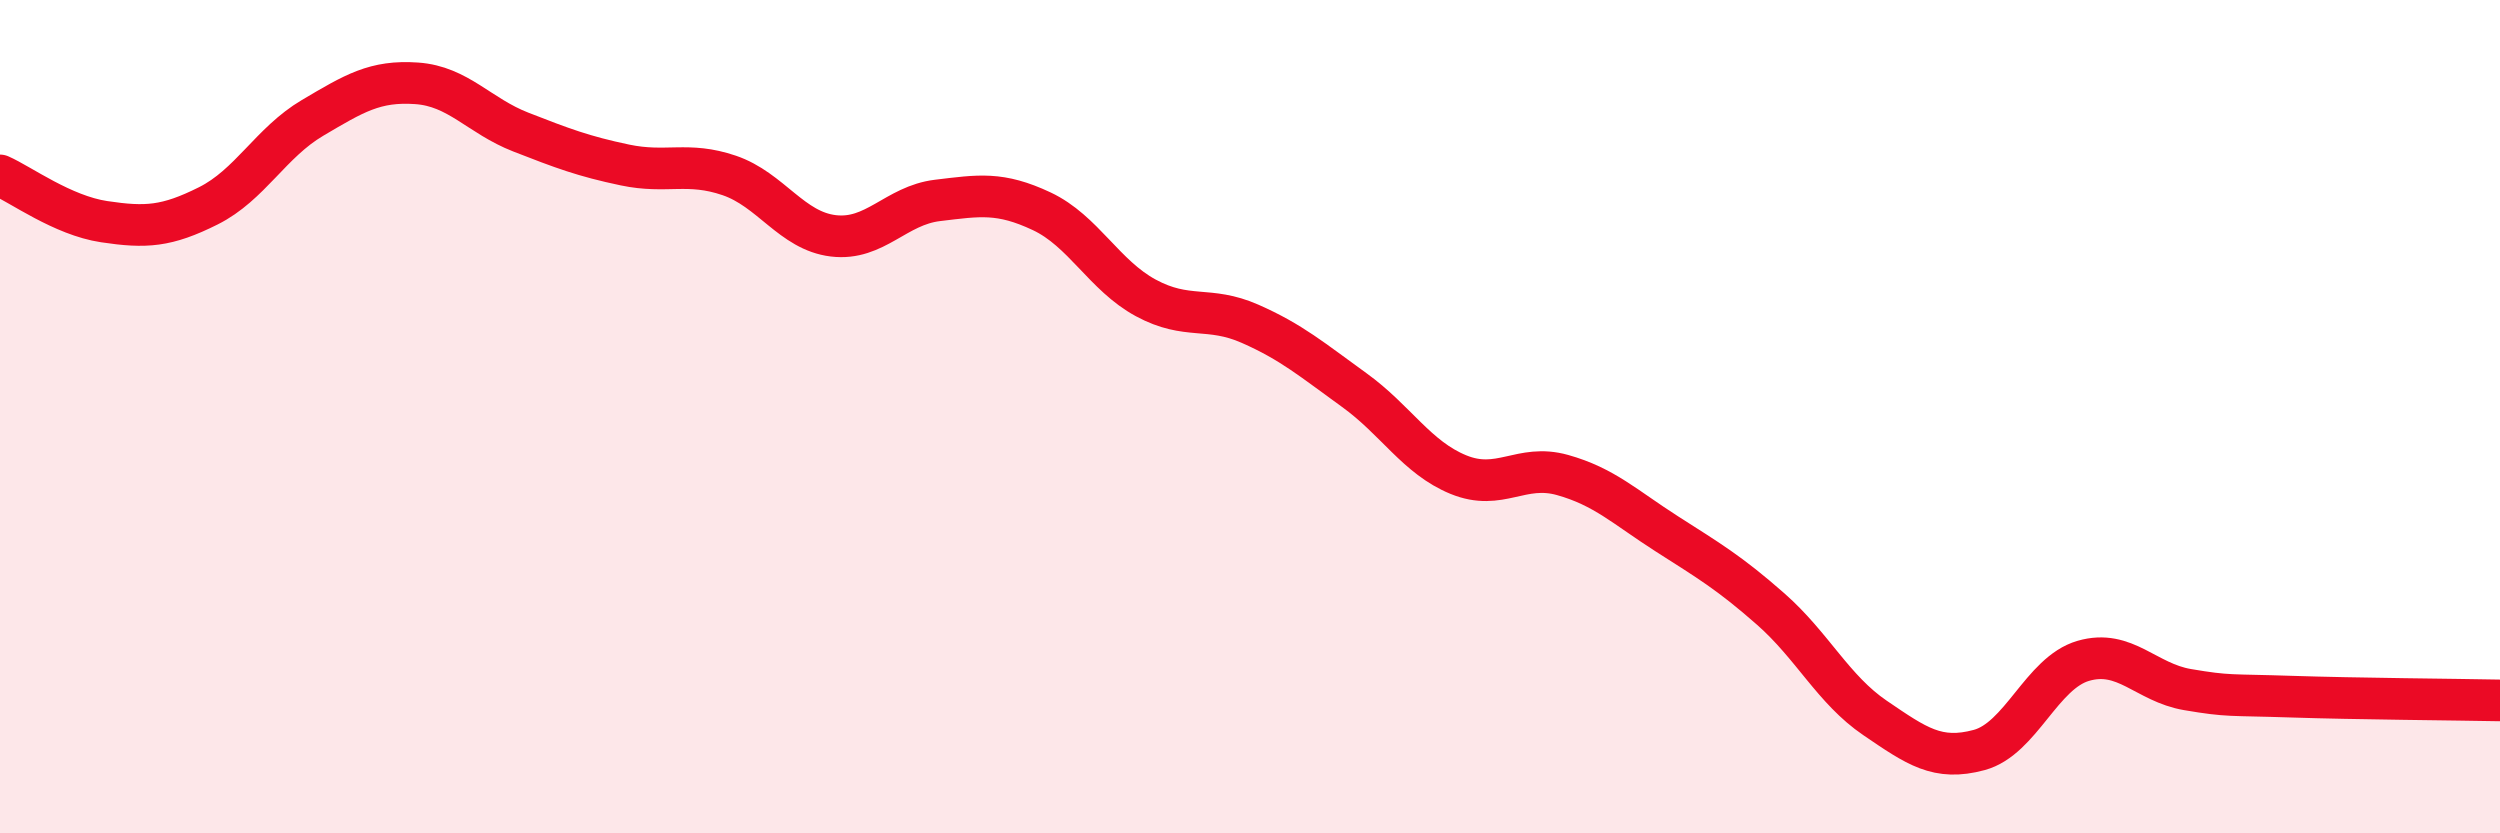
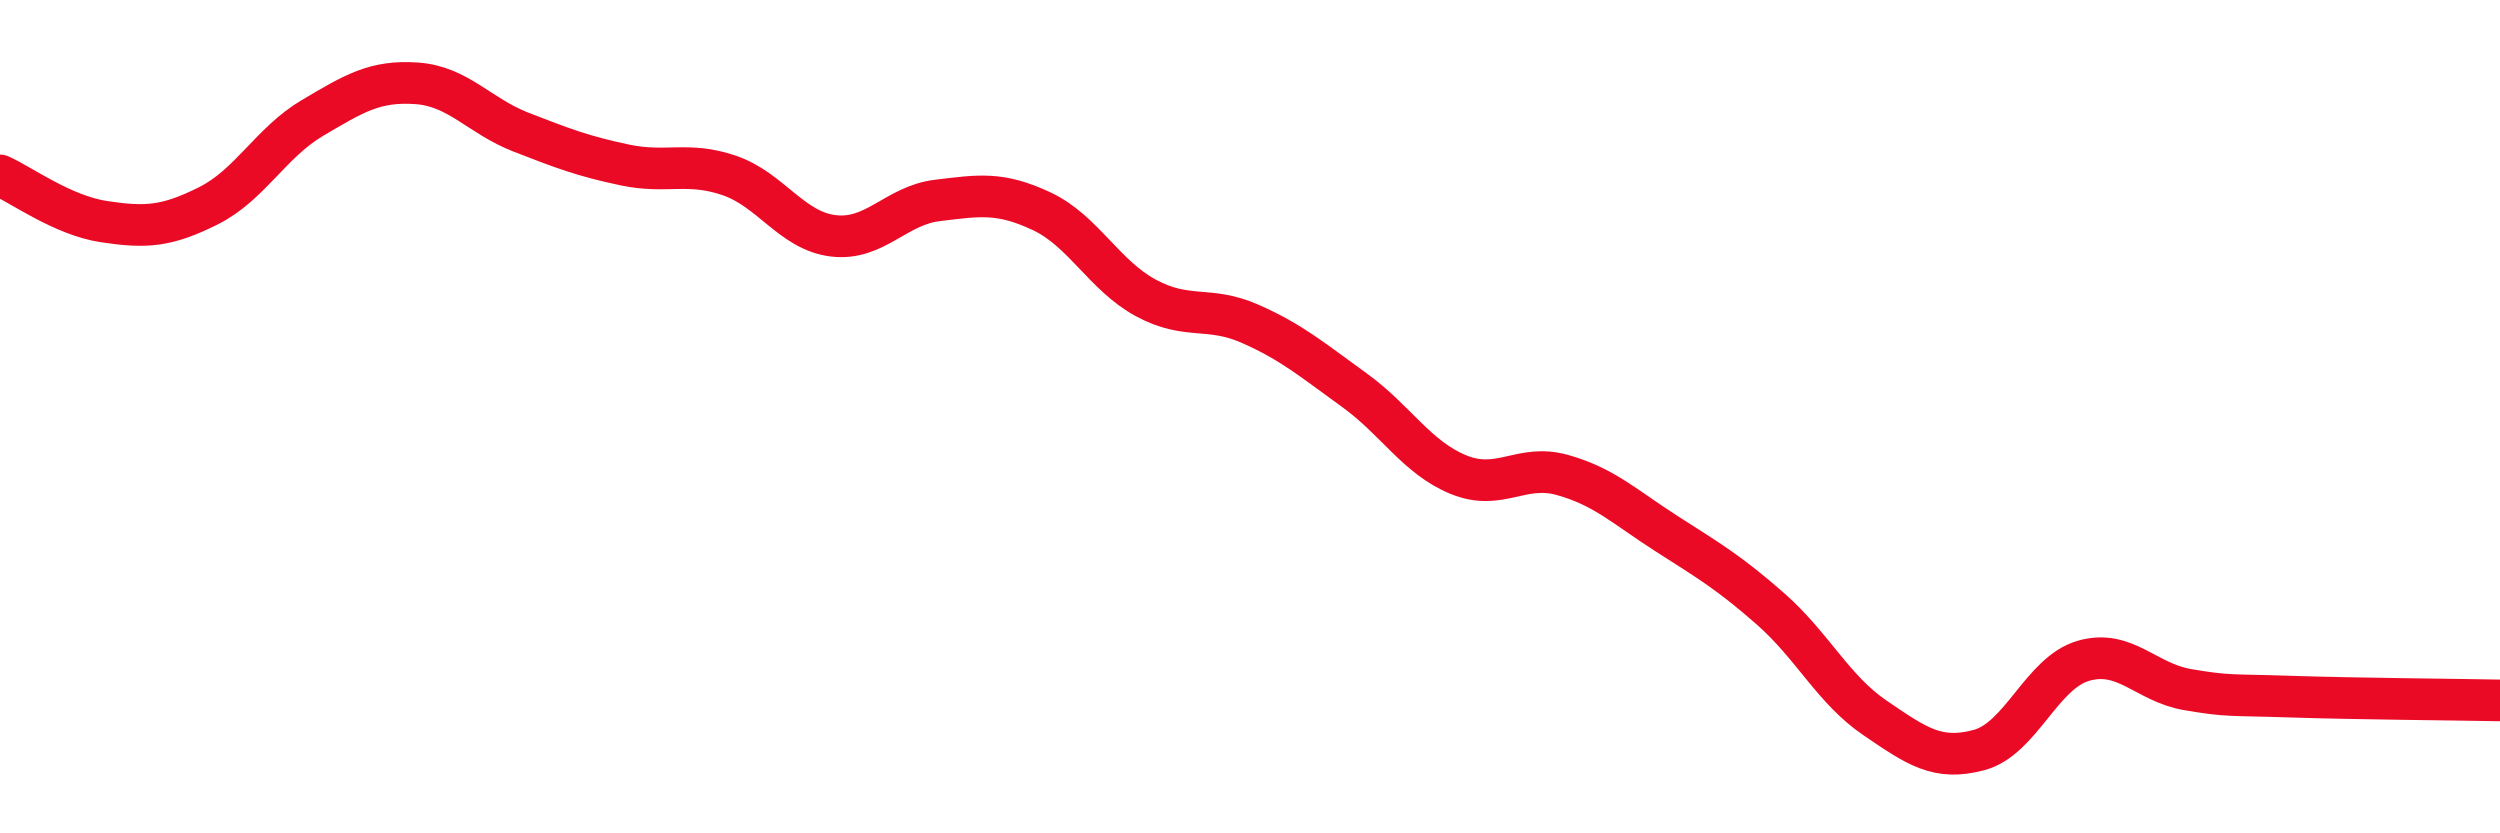
<svg xmlns="http://www.w3.org/2000/svg" width="60" height="20" viewBox="0 0 60 20">
-   <path d="M 0,4.21 C 0.5,4.43 1.5,5.17 2.5,5.32 C 3.5,5.47 4,5.44 5,4.94 C 6,4.44 6.5,3.42 7.5,2.83 C 8.5,2.24 9,1.93 10,2 C 11,2.07 11.5,2.78 12.5,3.17 C 13.5,3.56 14,3.75 15,3.96 C 16,4.17 16.5,3.87 17.5,4.21 C 18.5,4.55 19,5.54 20,5.66 C 21,5.78 21.5,4.93 22.5,4.81 C 23.5,4.69 24,4.6 25,5.07 C 26,5.54 26.5,6.61 27.5,7.15 C 28.5,7.69 29,7.33 30,7.77 C 31,8.21 31.5,8.64 32.5,9.36 C 33.5,10.08 34,10.98 35,11.39 C 36,11.8 36.5,11.12 37.5,11.4 C 38.5,11.68 39,12.17 40,12.81 C 41,13.45 41.5,13.74 42.5,14.62 C 43.5,15.5 44,16.55 45,17.23 C 46,17.91 46.5,18.27 47.5,18 C 48.5,17.73 49,16.15 50,15.86 C 51,15.57 51.5,16.38 52.5,16.55 C 53.5,16.72 53.5,16.67 55,16.72 C 56.5,16.77 59,16.79 60,16.81L60 20L0 20Z" fill="#EB0A25" opacity="0.1" stroke-linecap="round" stroke-linejoin="round" />
  <path d="M 0,4.21 C 0.5,4.43 1.5,5.17 2.5,5.32 C 3.5,5.47 4,5.44 5,4.94 C 6,4.44 6.5,3.42 7.5,2.83 C 8.5,2.24 9,1.93 10,2 C 11,2.07 11.5,2.78 12.5,3.17 C 13.5,3.56 14,3.75 15,3.96 C 16,4.17 16.5,3.87 17.5,4.21 C 18.5,4.55 19,5.54 20,5.66 C 21,5.78 21.5,4.93 22.5,4.81 C 23.5,4.69 24,4.6 25,5.07 C 26,5.54 26.5,6.61 27.5,7.15 C 28.5,7.69 29,7.33 30,7.77 C 31,8.21 31.5,8.64 32.5,9.36 C 33.5,10.08 34,10.98 35,11.39 C 36,11.8 36.5,11.12 37.5,11.4 C 38.5,11.68 39,12.17 40,12.81 C 41,13.45 41.5,13.74 42.5,14.62 C 43.5,15.5 44,16.55 45,17.23 C 46,17.91 46.5,18.27 47.5,18 C 48.5,17.73 49,16.15 50,15.86 C 51,15.57 51.5,16.38 52.5,16.55 C 53.5,16.72 53.5,16.67 55,16.72 C 56.5,16.77 59,16.79 60,16.81" stroke="#EB0A25" stroke-width="1" fill="none" stroke-linecap="round" stroke-linejoin="round" />
</svg>